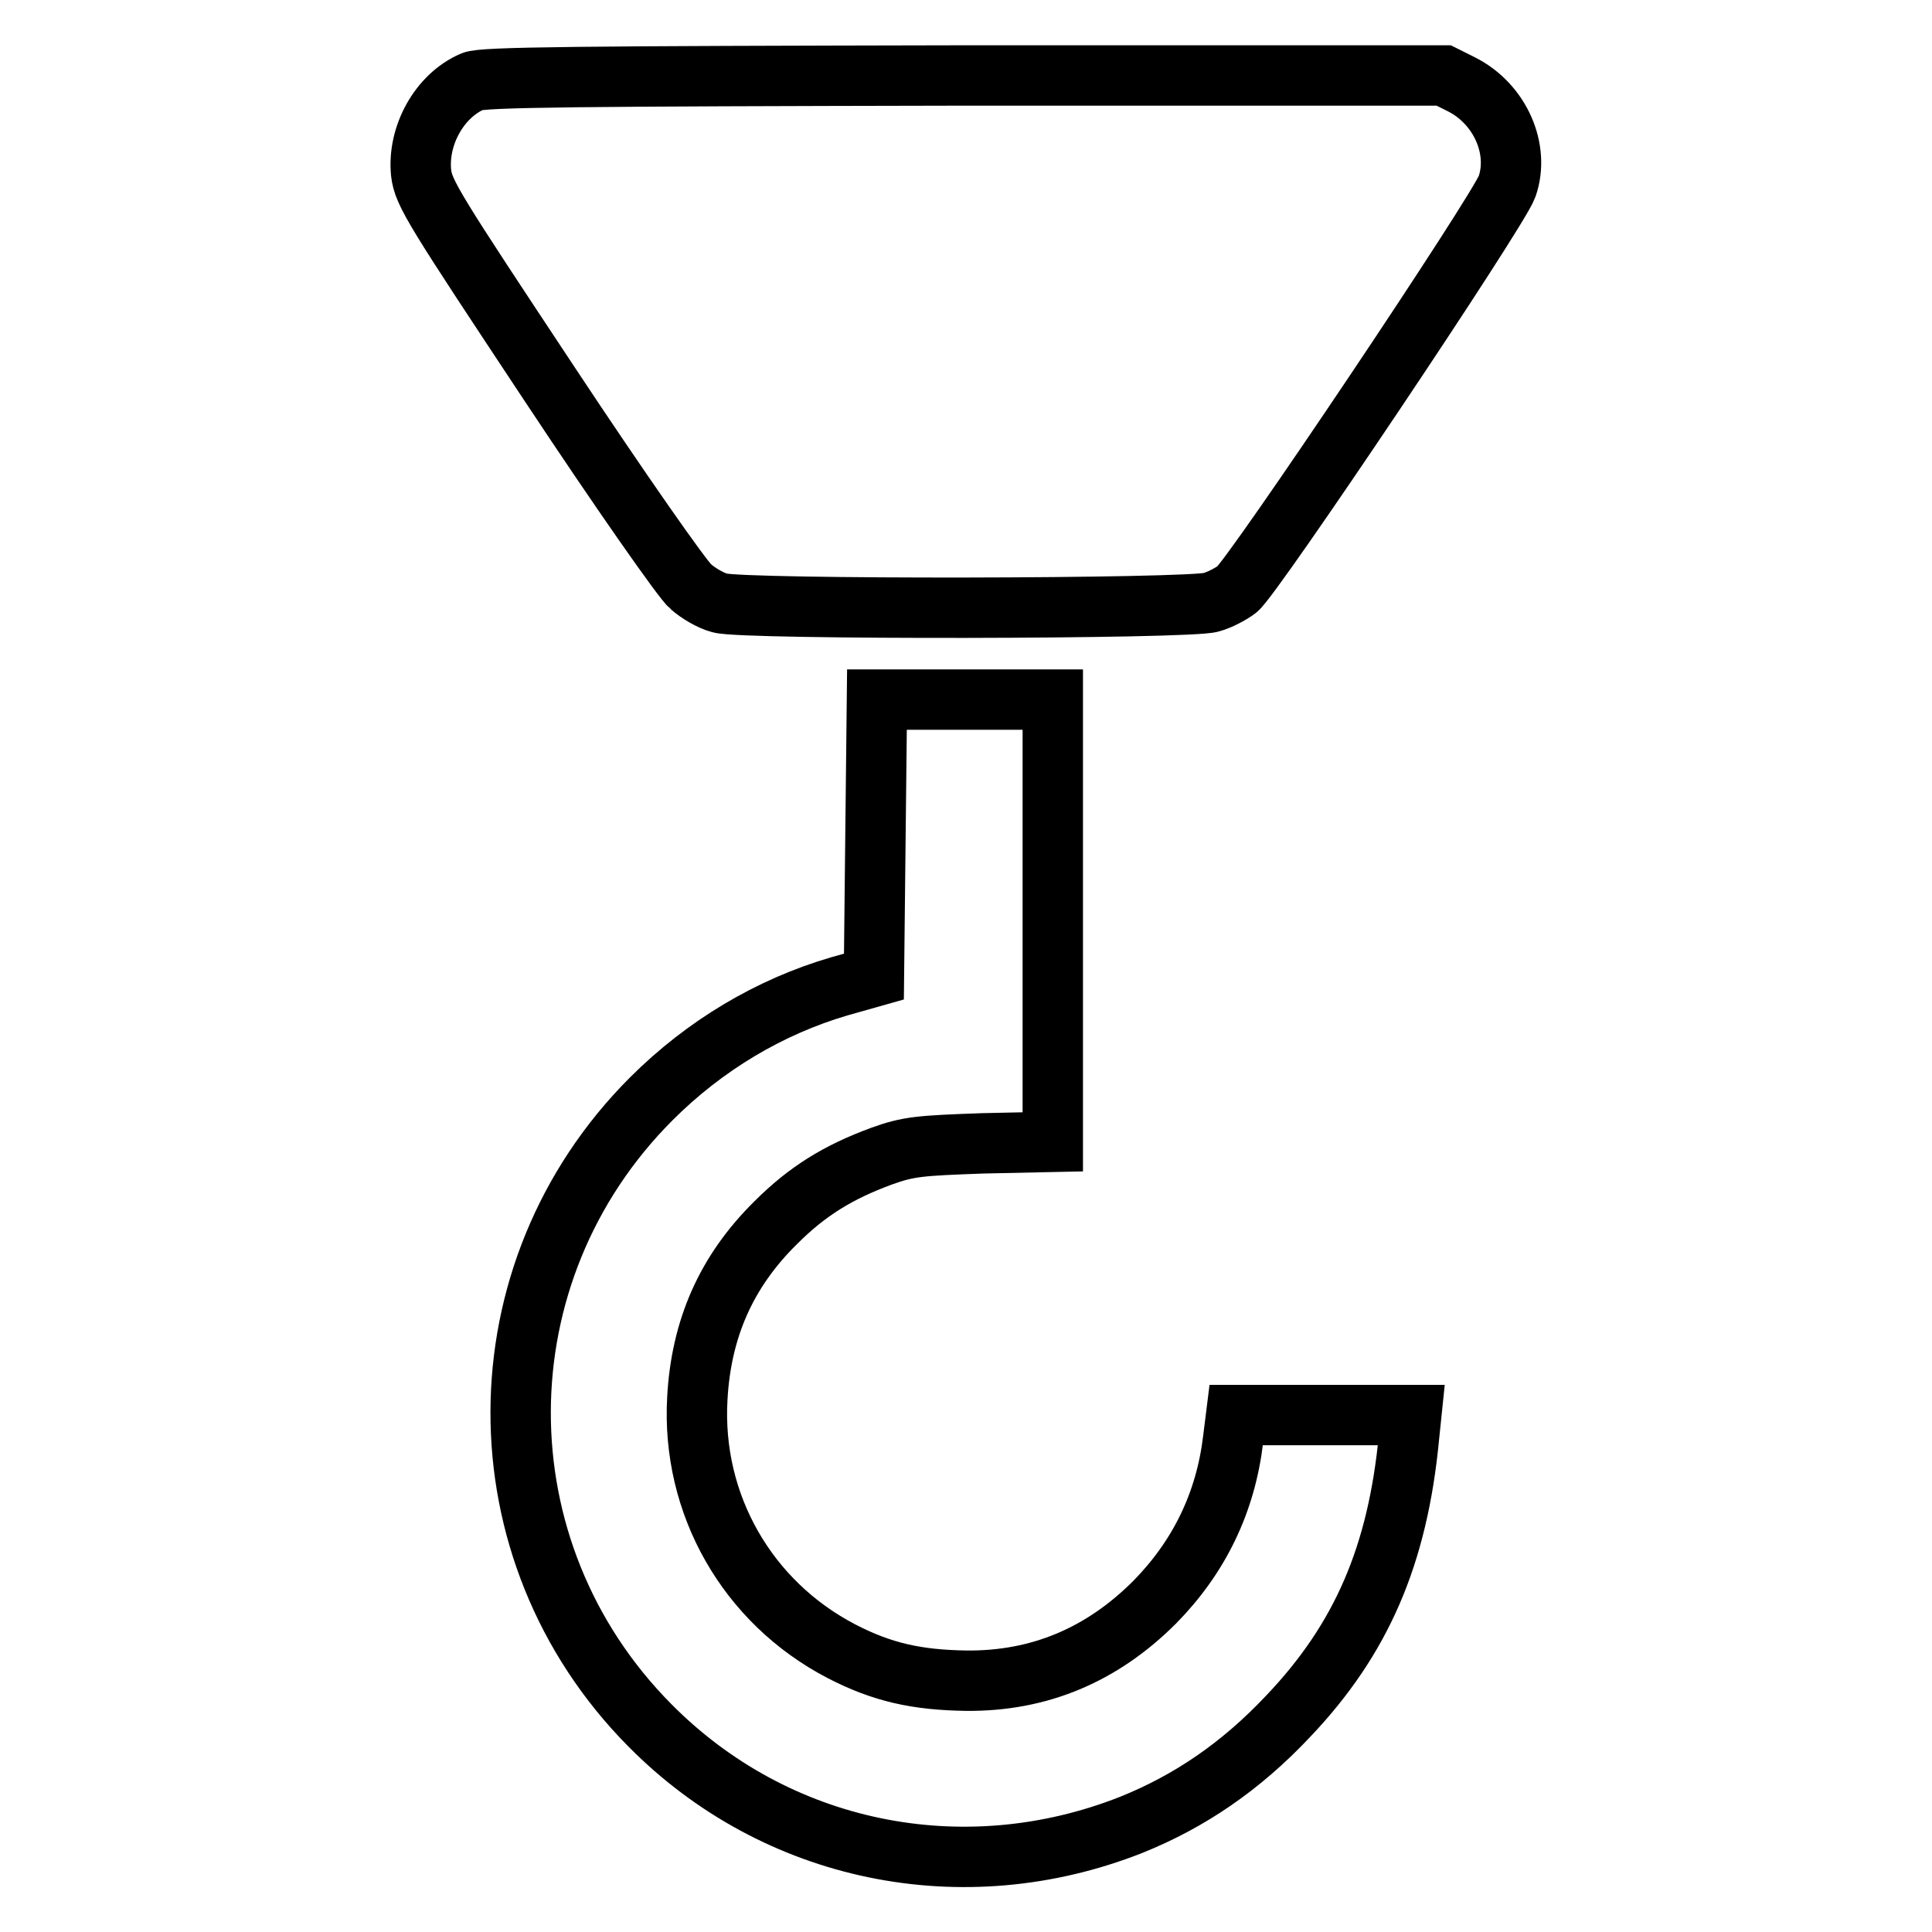
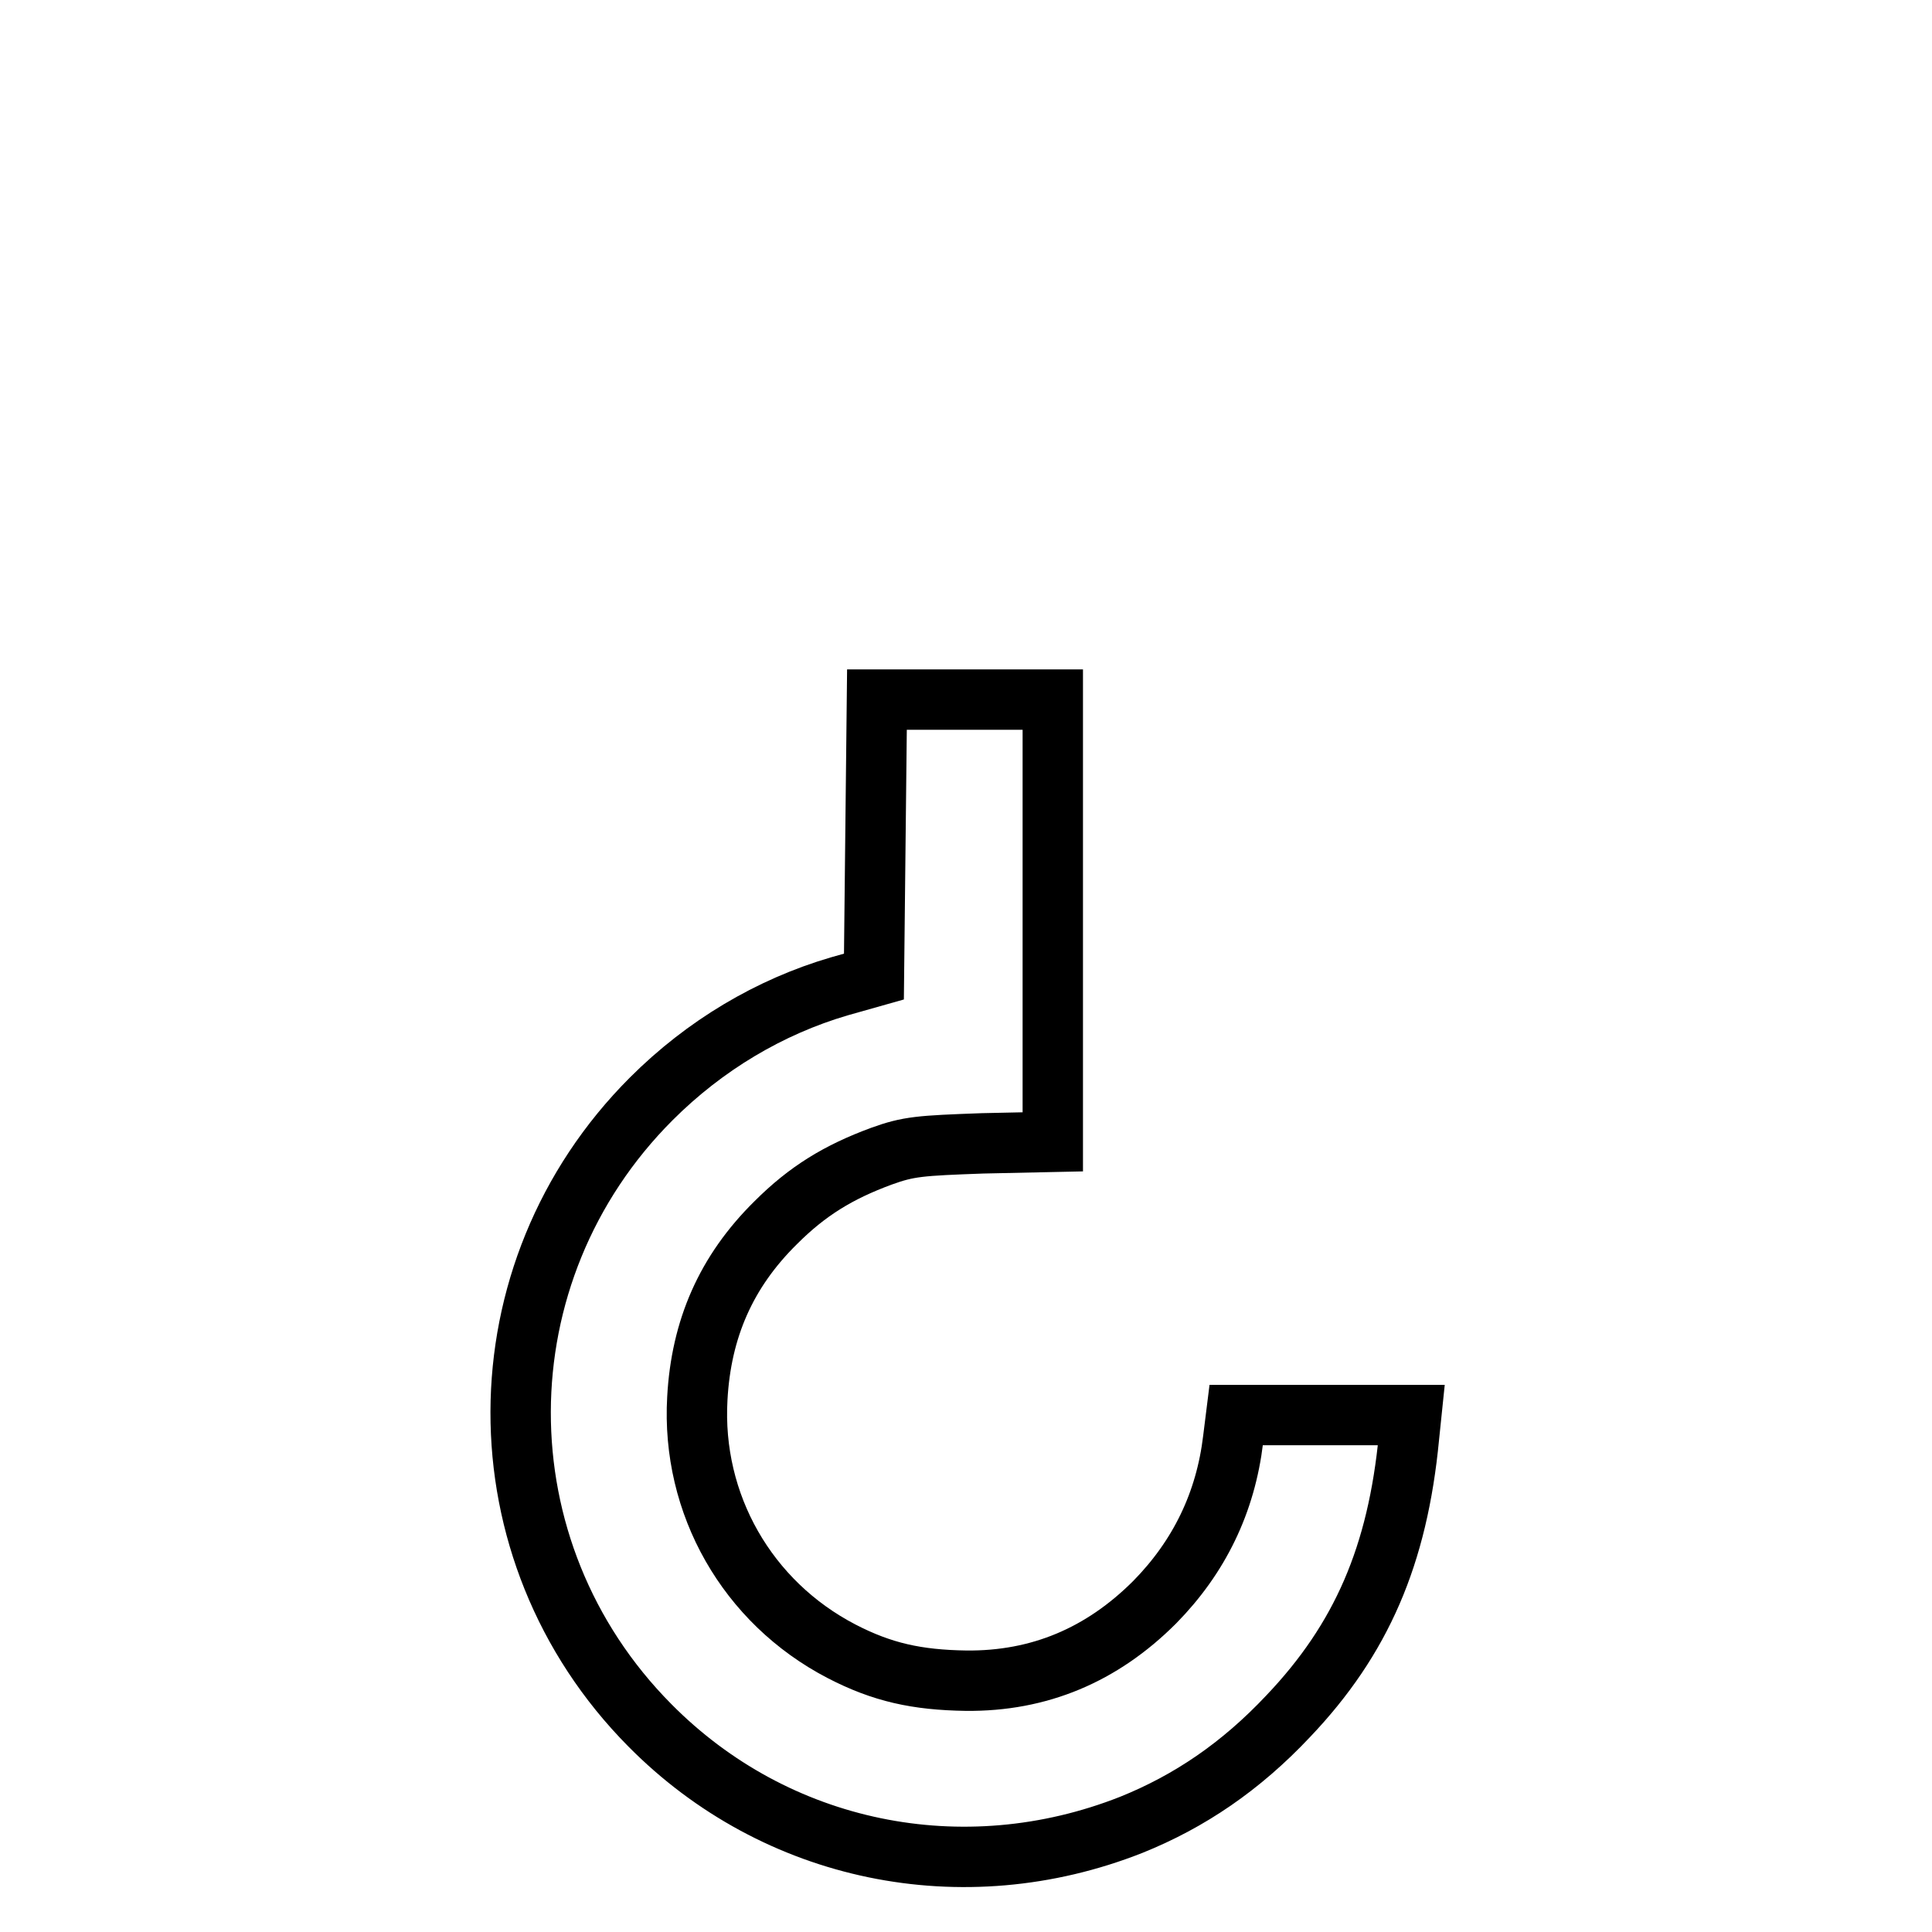
<svg xmlns="http://www.w3.org/2000/svg" version="1.1" x="0px" y="0px" viewBox="0 0 256 256" enable-background="new 0 0 256 256" xml:space="preserve">
  <g>
    <g>
      <g>
-         <path stroke-width="8" fill-opacity="0" stroke="#000000" d="M62.6,10.8c-4.4,1.9-7.3,7.2-6.8,12.1c0.3,2.7,1.8,5,17.1,28.1c9.2,13.9,17.6,25.9,18.6,26.7c1,0.9,2.7,1.9,3.9,2.2c3.1,0.9,62.6,0.8,65.1-0.1c1.1-0.3,2.6-1.1,3.4-1.7c1.9-1.3,34.7-50.2,35.8-53.4c1.7-4.9-0.9-10.9-6-13.5l-2.4-1.2h-63.6C76.4,10.1,63.9,10.2,62.6,10.8z" />
        <path stroke-width="8" fill-opacity="0" stroke="#000000" d="M116,111l-0.2,18.4l-4.6,1.3c-9.2,2.7-17.8,7.8-24.9,14.9c-23,23-23.1,59.9-0.2,83c16.7,16.9,41.5,22,63.8,13.2c7.7-3.1,14.5-7.7,20.8-14.4c9.7-10.2,14.5-21.3,16-37l0.3-2.9h-11.6h-11.6l-0.4,3.2c-1,8.4-4.5,15.6-10.4,21.6c-7,7-15.3,10.5-25,10.4c-6.5-0.1-11.1-1.1-16.5-3.9c-12.5-6.5-19.9-19.5-19.1-33.5c0.5-9.2,3.8-16.8,10.4-23.3c4.2-4.2,8.3-6.7,14-8.8c3.6-1.3,5.1-1.4,13.4-1.7l9.3-0.2V122V92.7h-11.6h-11.7L116,111z" />
      </g>
    </g>
  </g>
</svg>